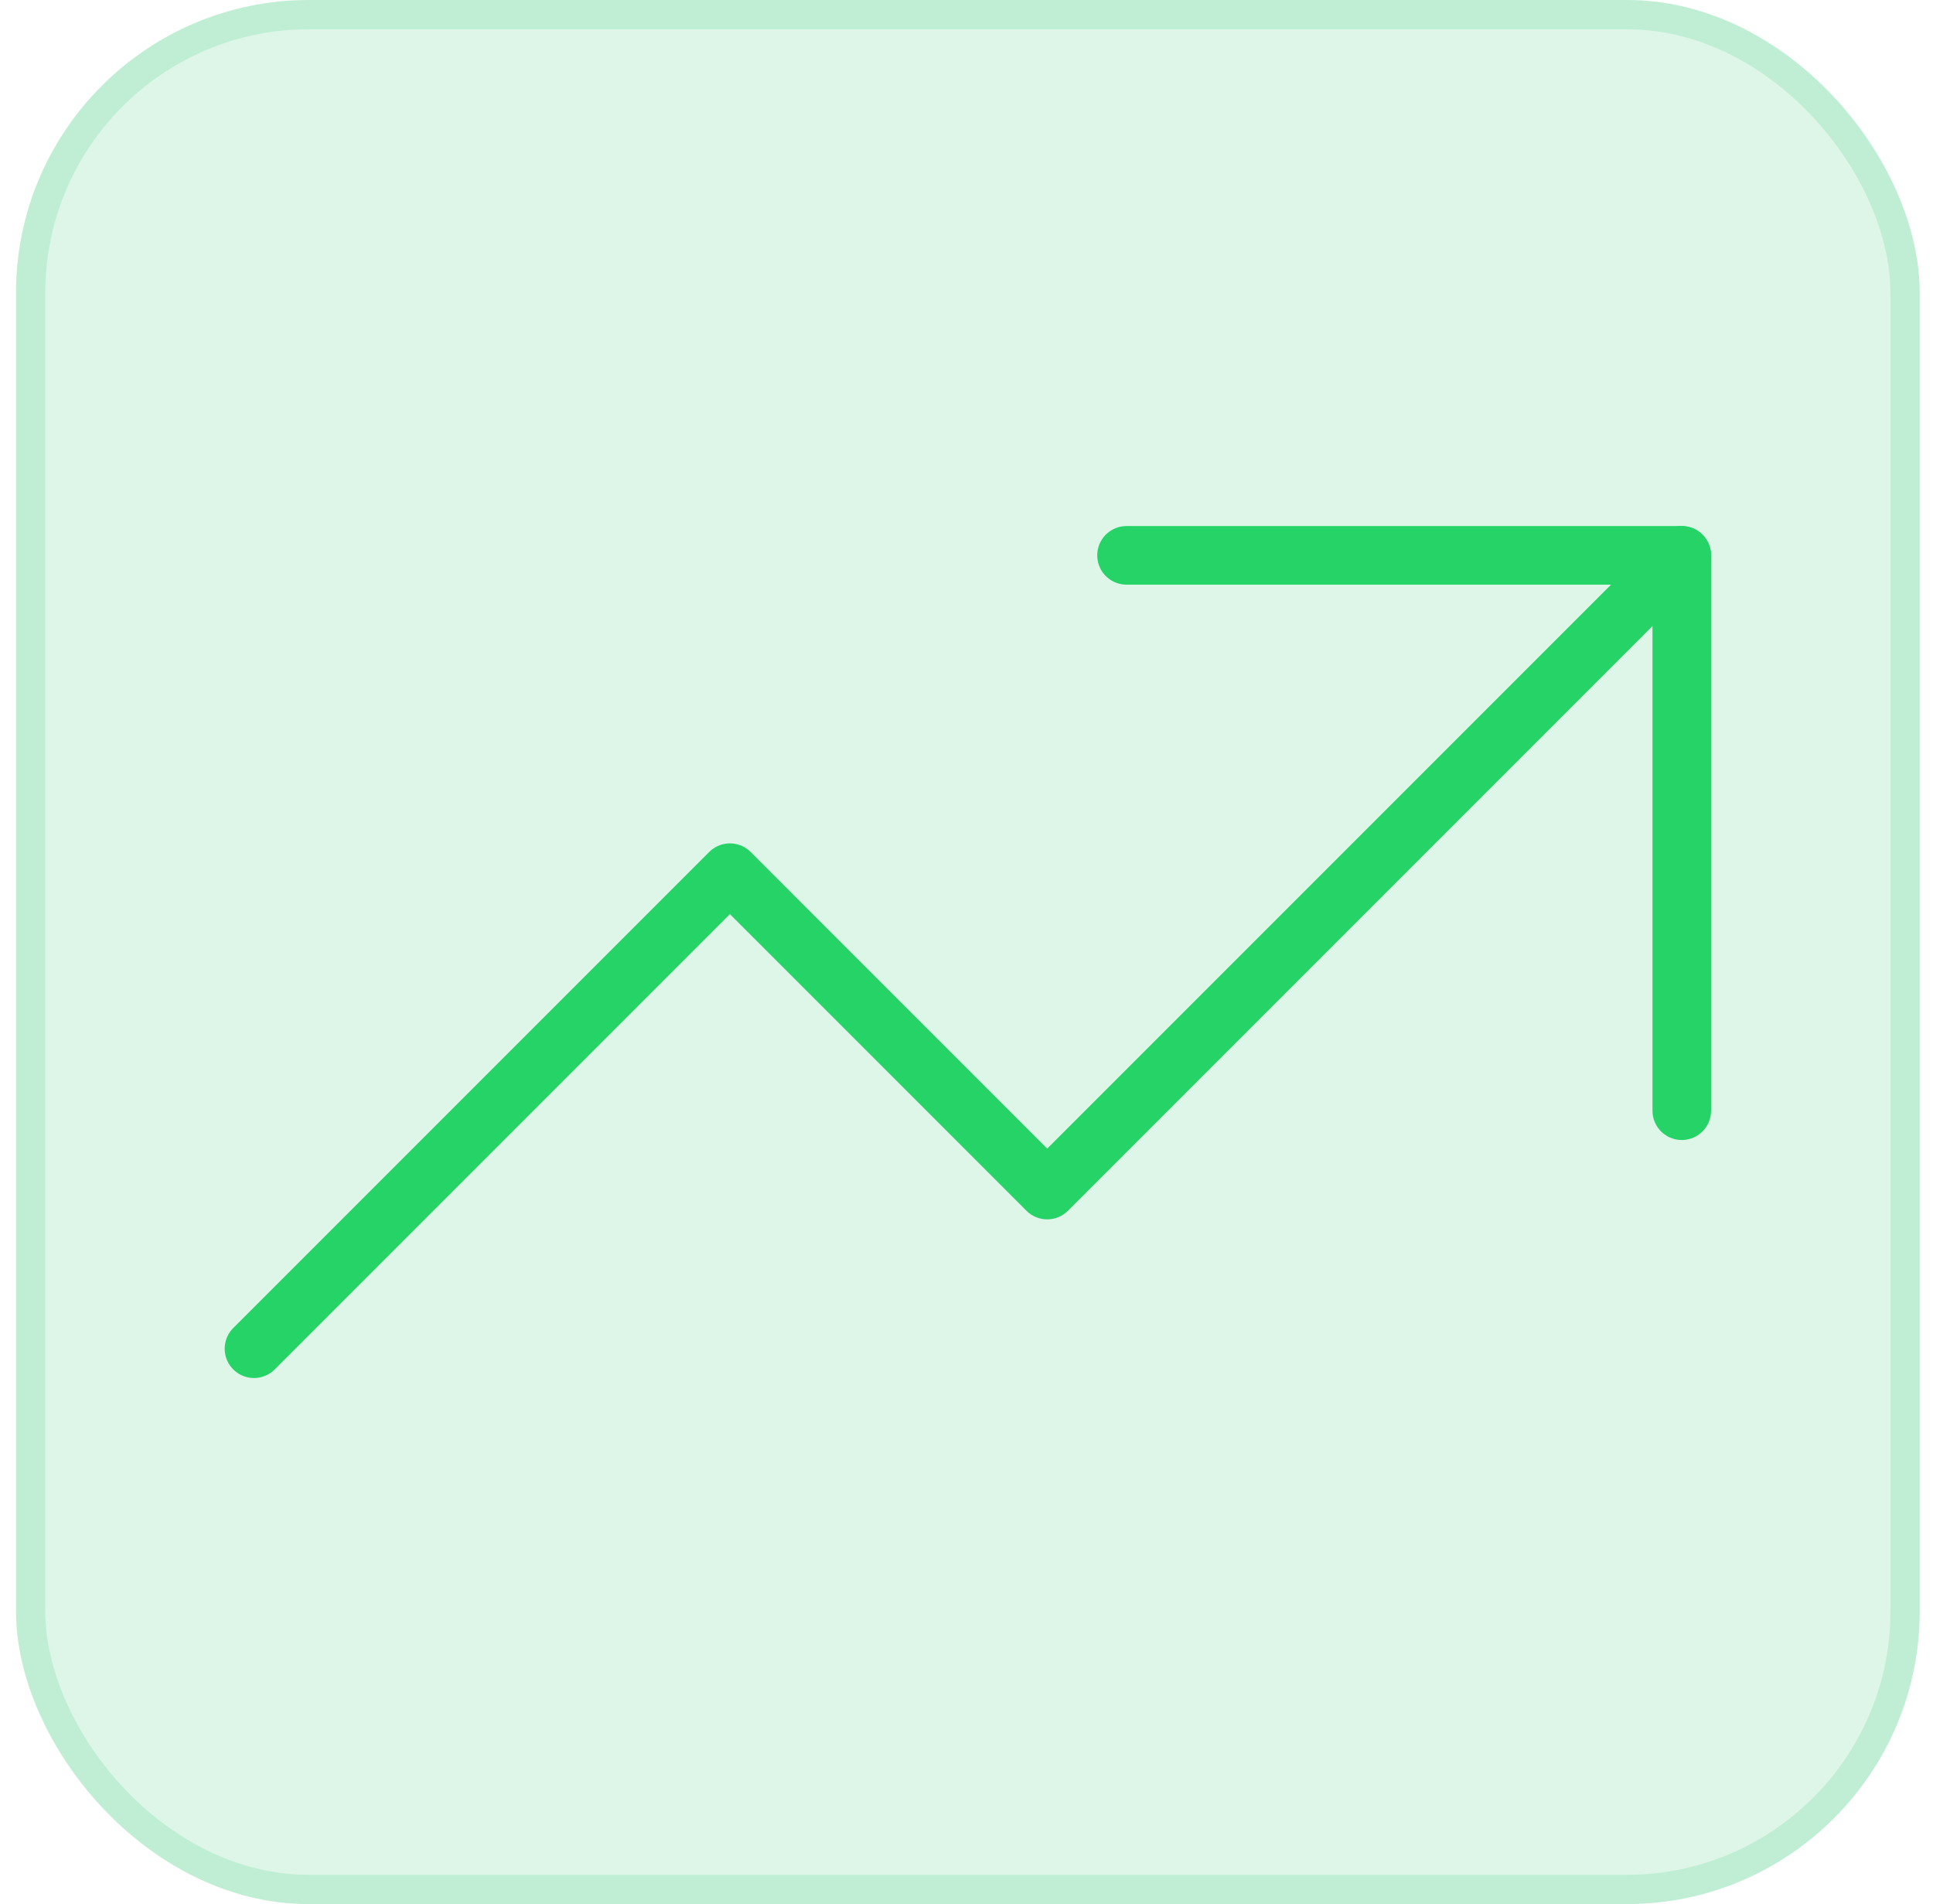
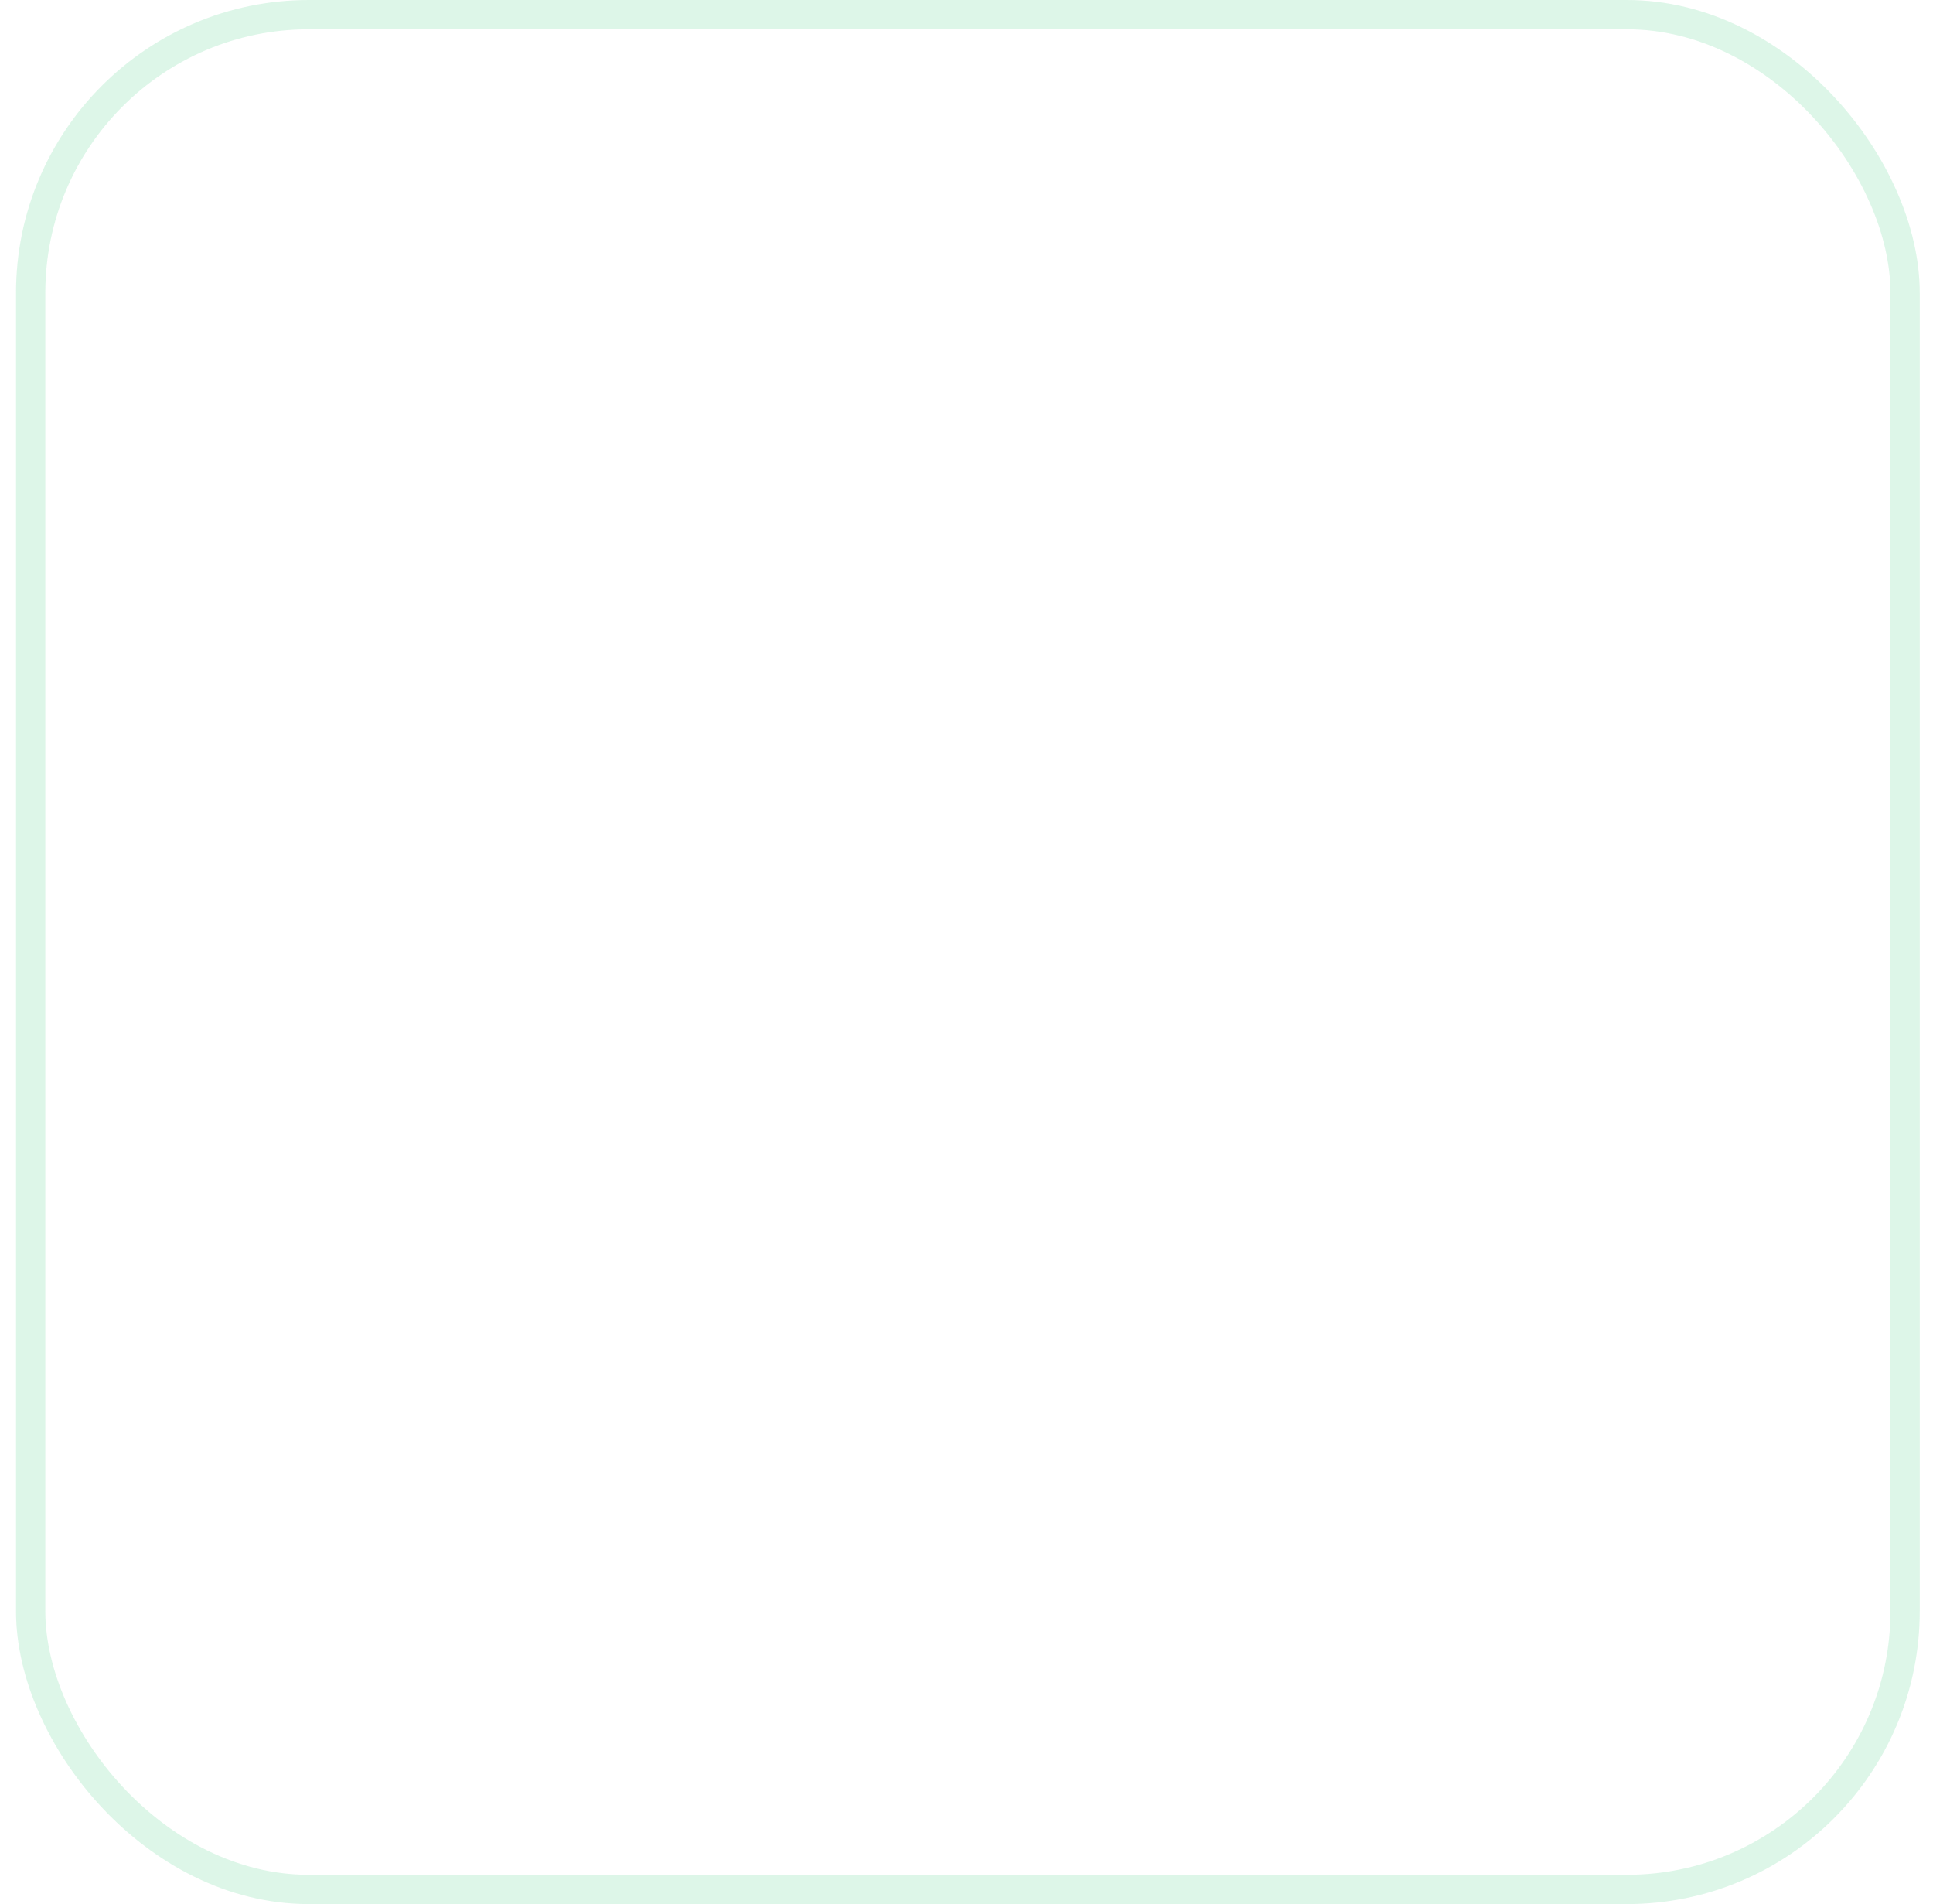
<svg xmlns="http://www.w3.org/2000/svg" width="66" height="65" viewBox="0 0 66 65" fill="none">
  <g clip-path="url(#clip0_2052_15699)">
-     <rect x="0.547" width="65" height="65" rx="10" fill="#28C76F" fill-opacity="0.16" />
-     <path d="M8.672 46.041L24.922 29.791L35.755 40.625L57.422 18.958" stroke="#25D366" stroke-width="2" stroke-linecap="round" stroke-linejoin="round" />
-     <path d="M38.464 18.958H57.422V37.916" stroke="#25D366" stroke-width="2" stroke-linecap="round" stroke-linejoin="round" />
-   </g>
+     </g>
  <rect x="1.047" y="0.5" width="64" height="64" rx="9.5" stroke="#28C76F" stroke-opacity="0.16" />
  <defs>
    <clipPath id="clip0_2052_15699">
      <rect x="0.547" width="65" height="65" rx="10" fill="white" />
    </clipPath>
  </defs>
</svg>